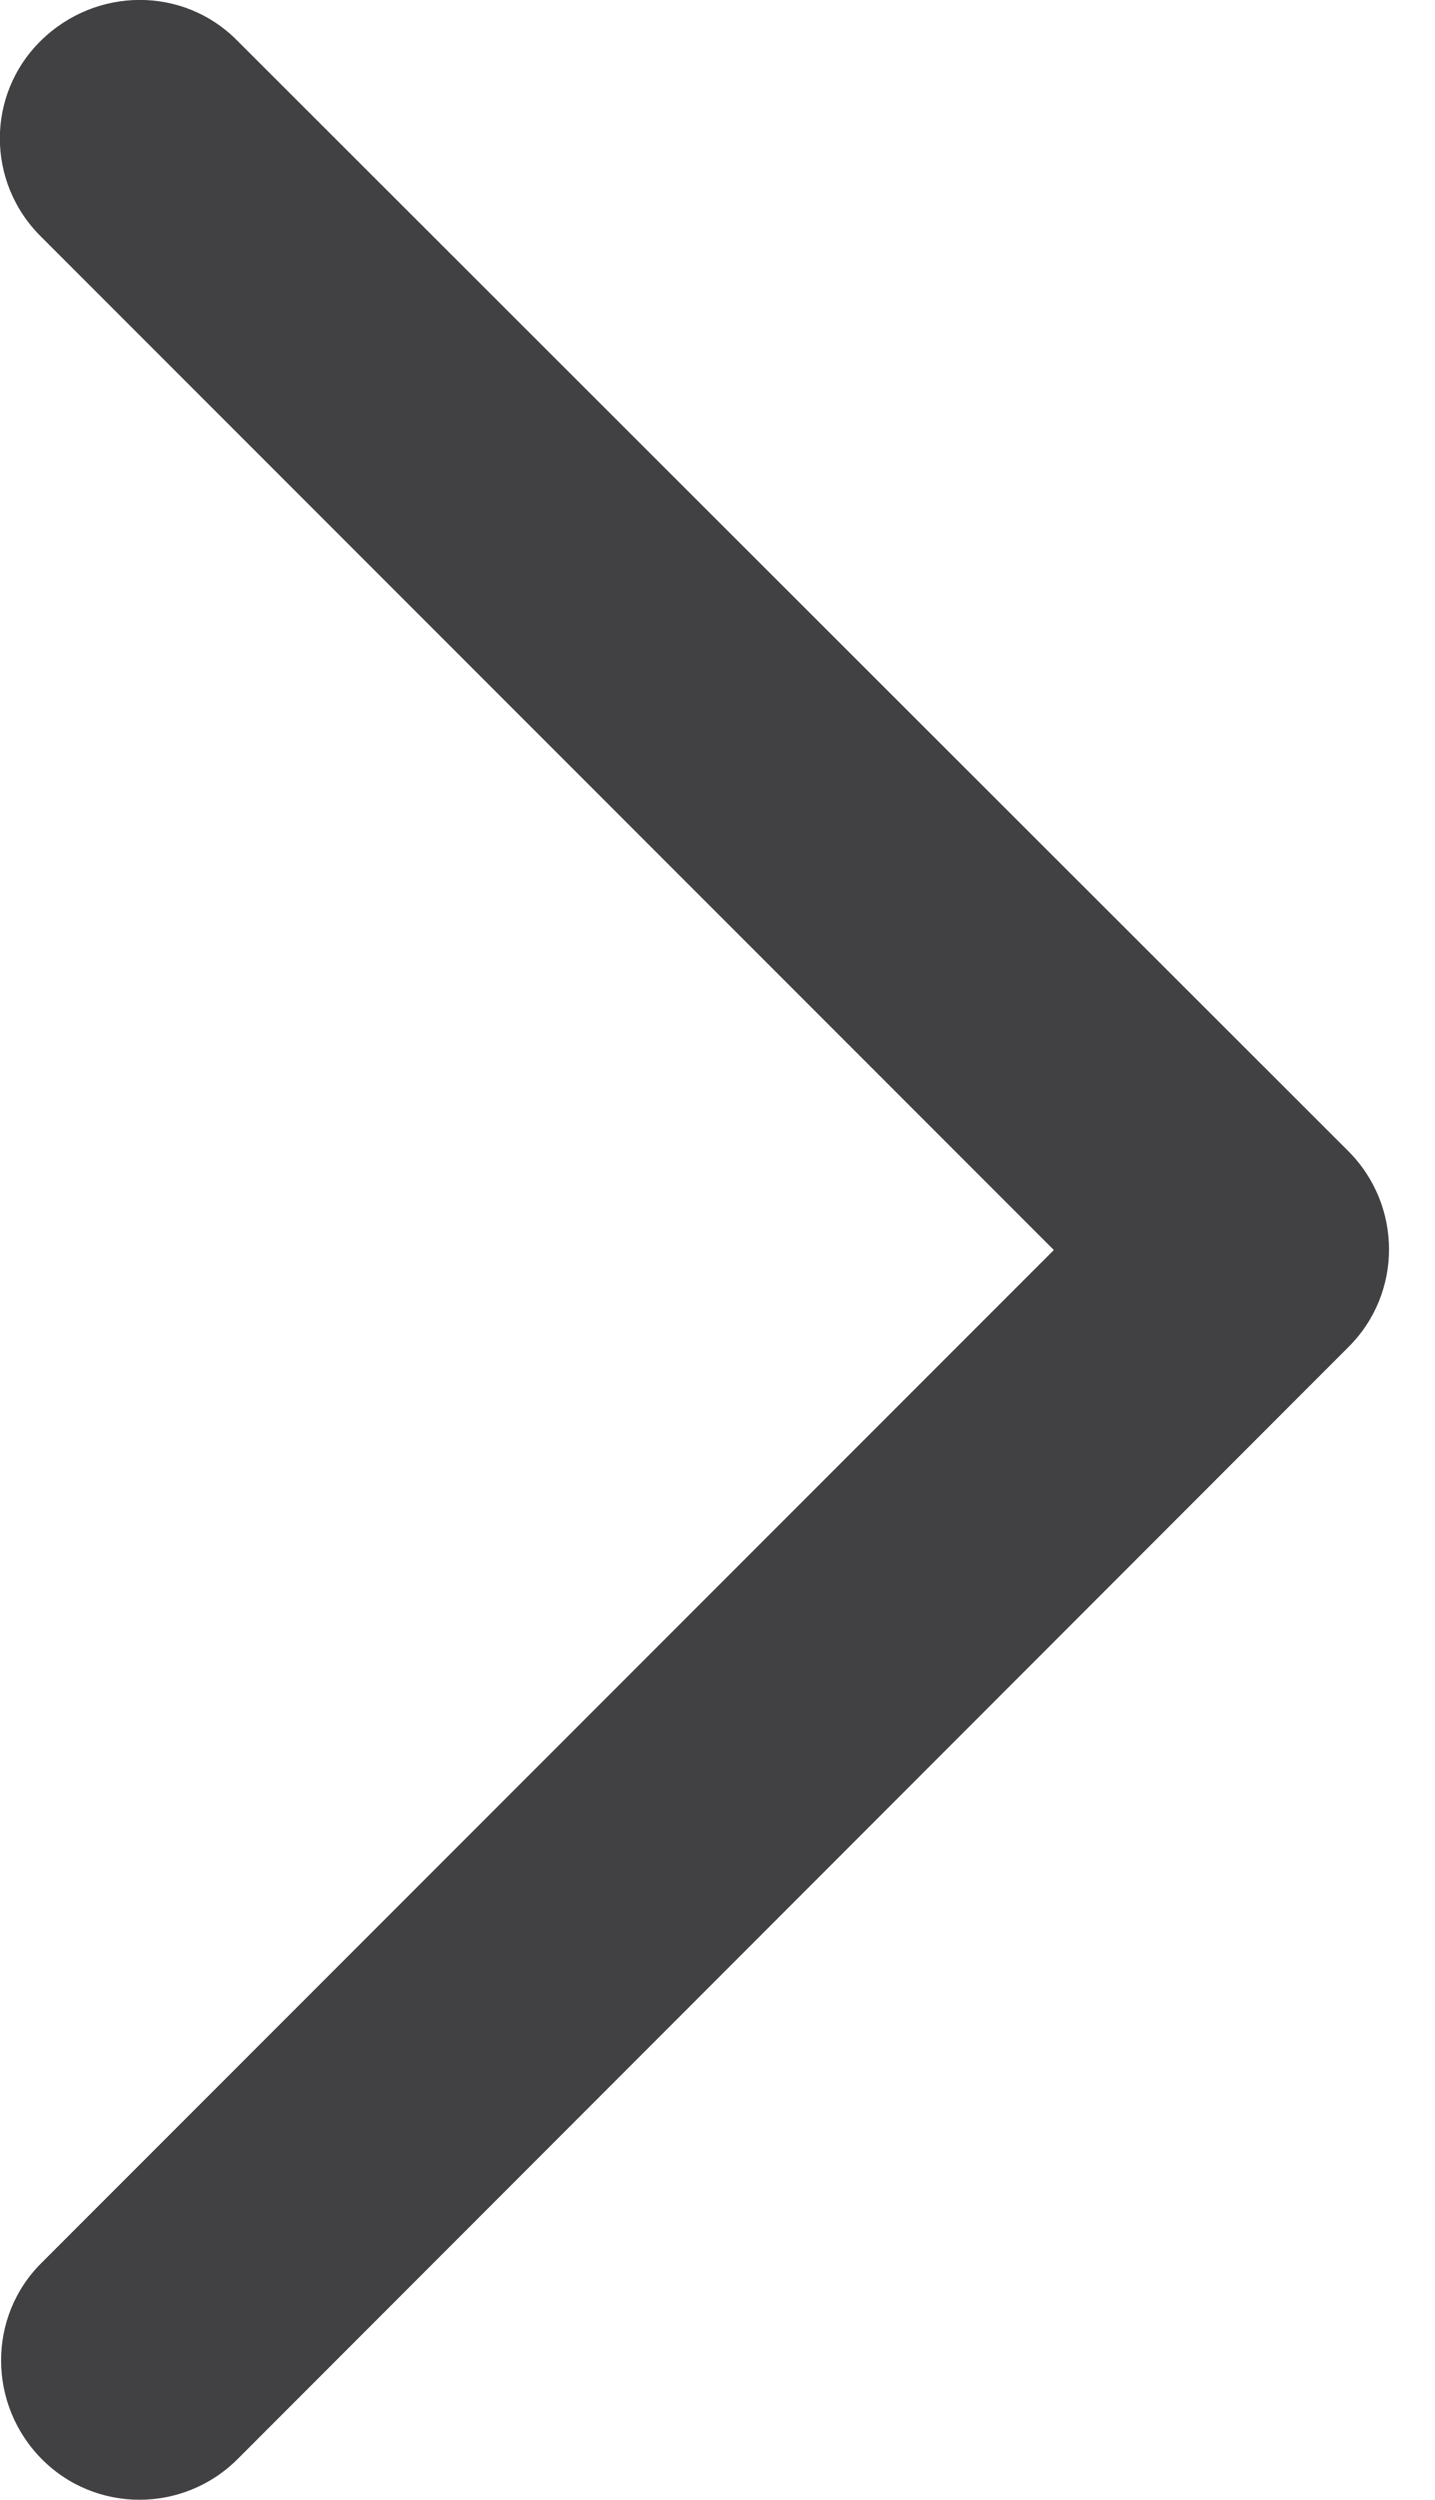
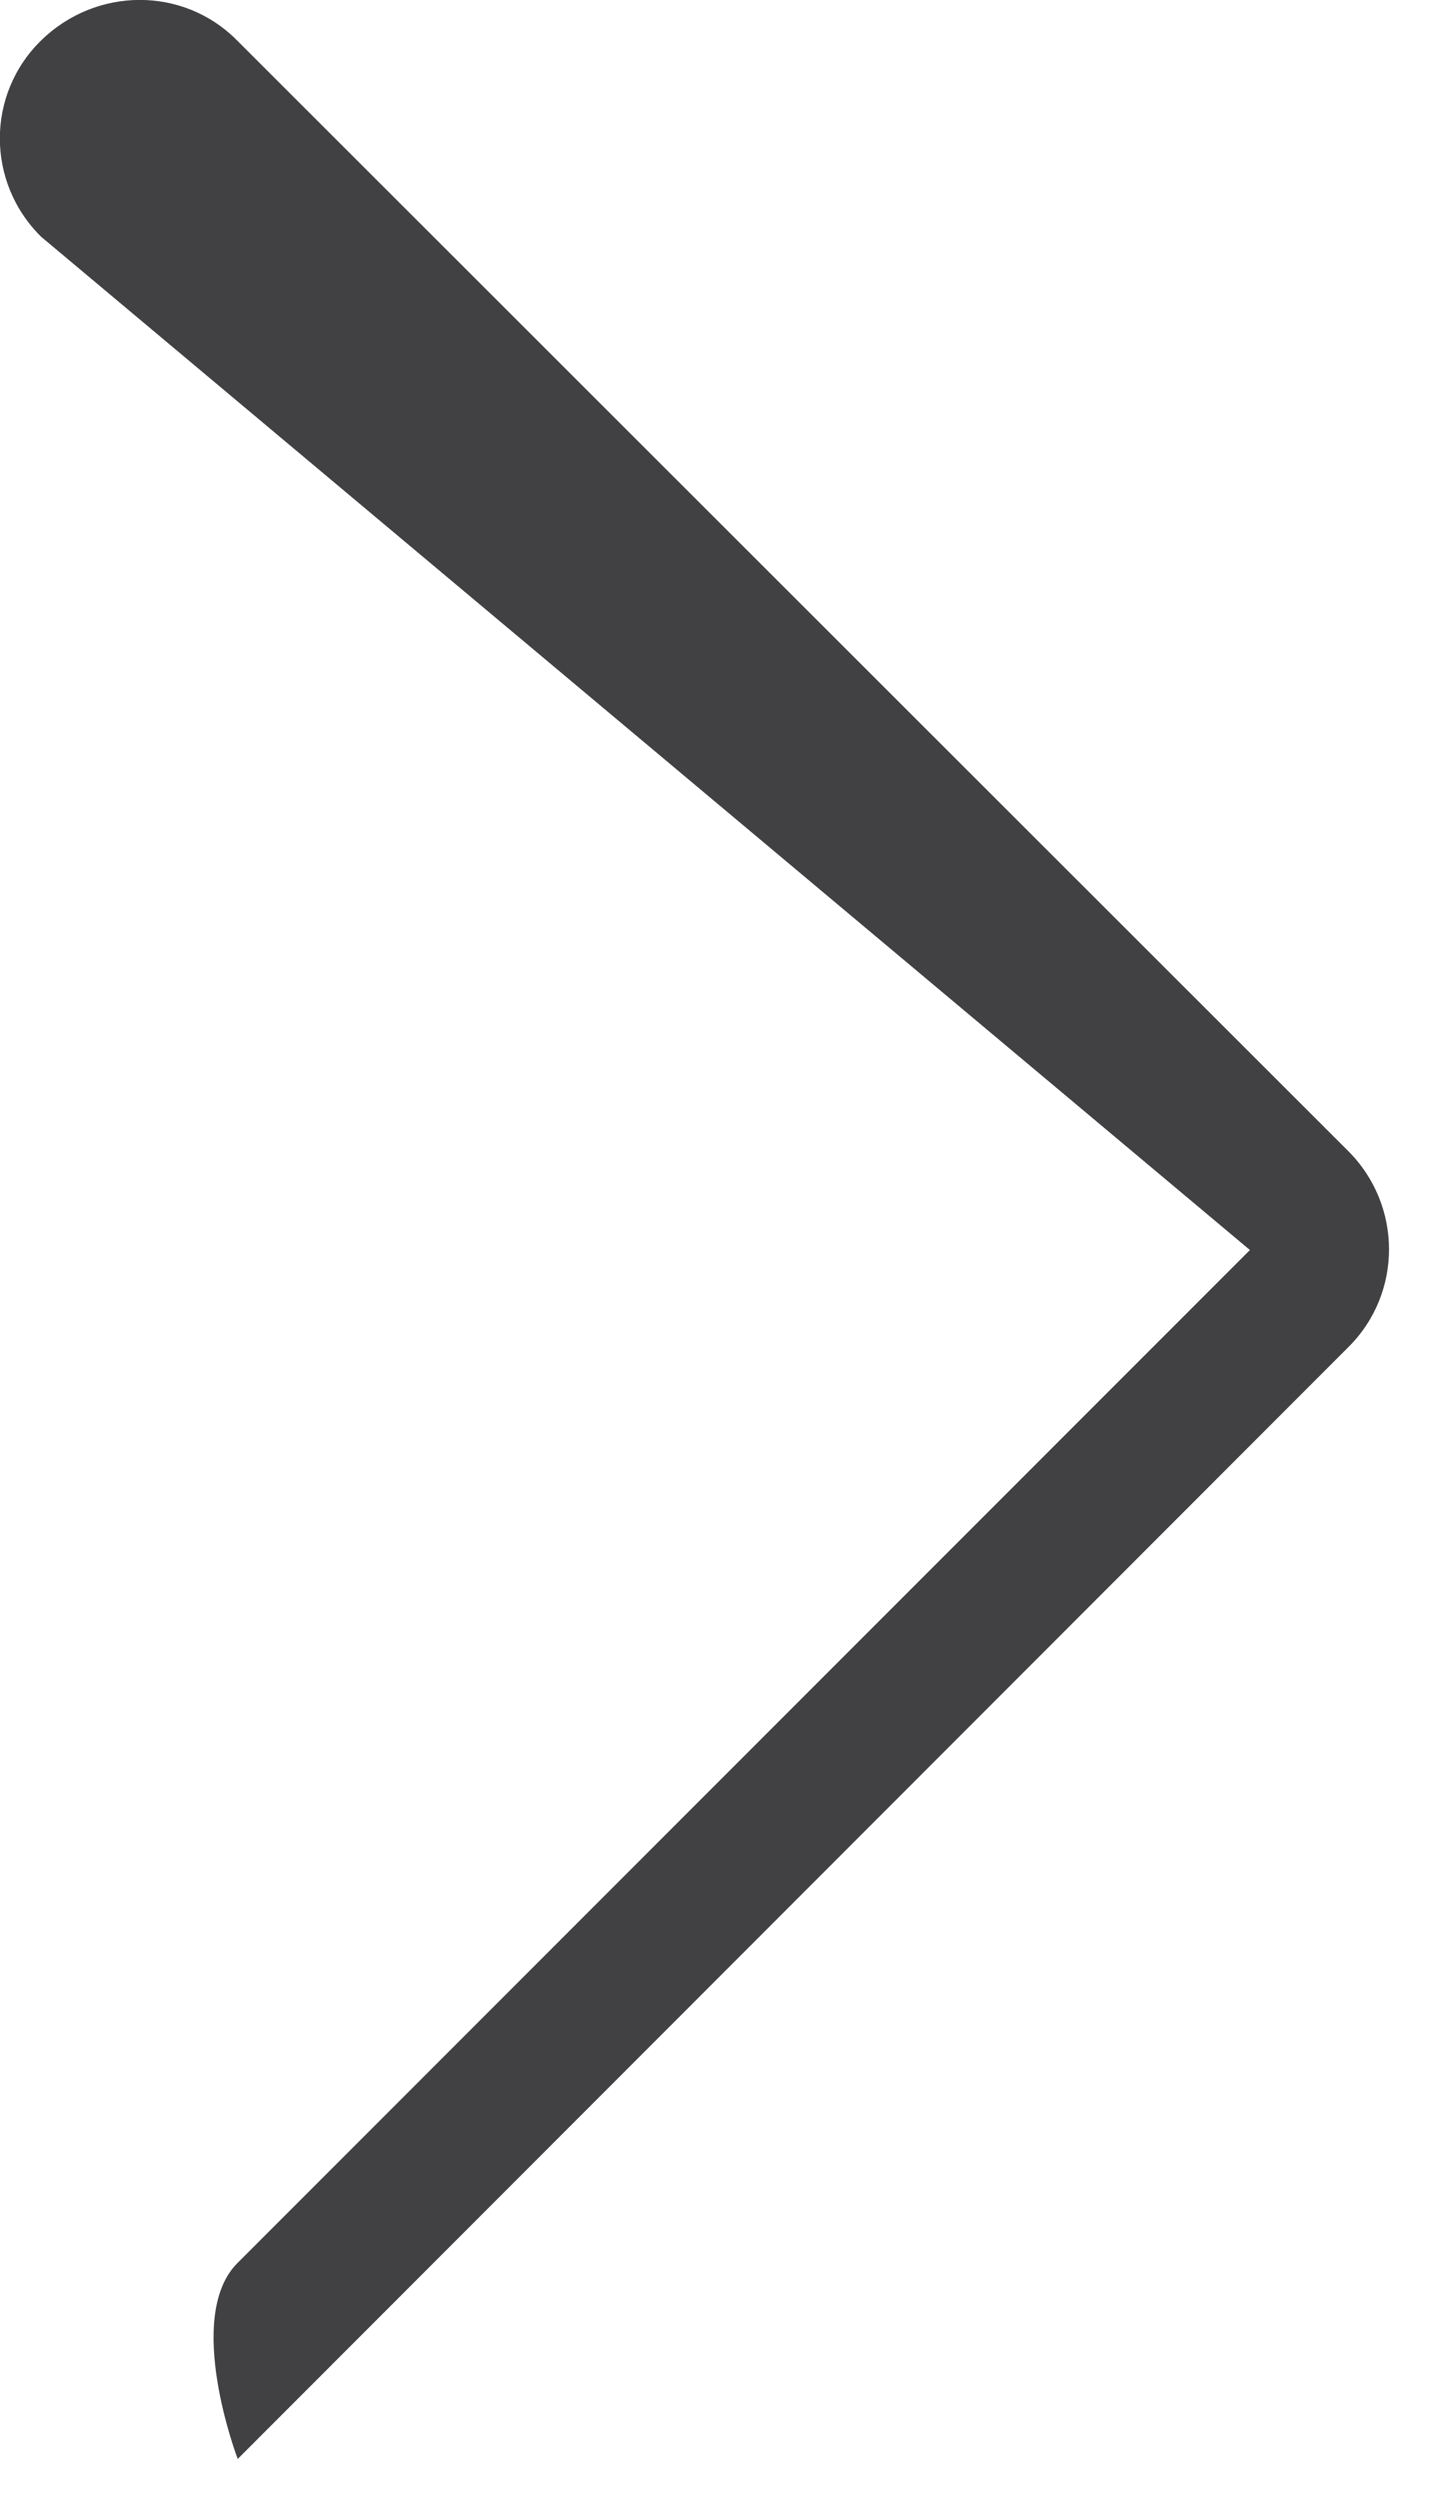
<svg xmlns="http://www.w3.org/2000/svg" id="Layer_1" version="1.1" viewBox="0 0 248.1 432">
  <defs>
    <style>
      .st0 {
        fill: #414042;
      }
    </style>
  </defs>
-   <path class="st0" d="M233.1,198.9c9.4,9.4,9.4,24.6,0,33.9L41.1,424.9c-9.4,9.4-24.6,9.4-33.9,0s-9.4-24.6,0-33.9l175-175L7.1,40.9C-2.4,31.5-2.4,16.3,7.1,7c9.5-9.3,24.6-9.4,33.9,0l192.1,191.9Z" />
+   <path class="st0" d="M233.1,198.9c9.4,9.4,9.4,24.6,0,33.9L41.1,424.9s-9.4-24.6,0-33.9l175-175L7.1,40.9C-2.4,31.5-2.4,16.3,7.1,7c9.5-9.3,24.6-9.4,33.9,0l192.1,191.9Z" />
</svg>